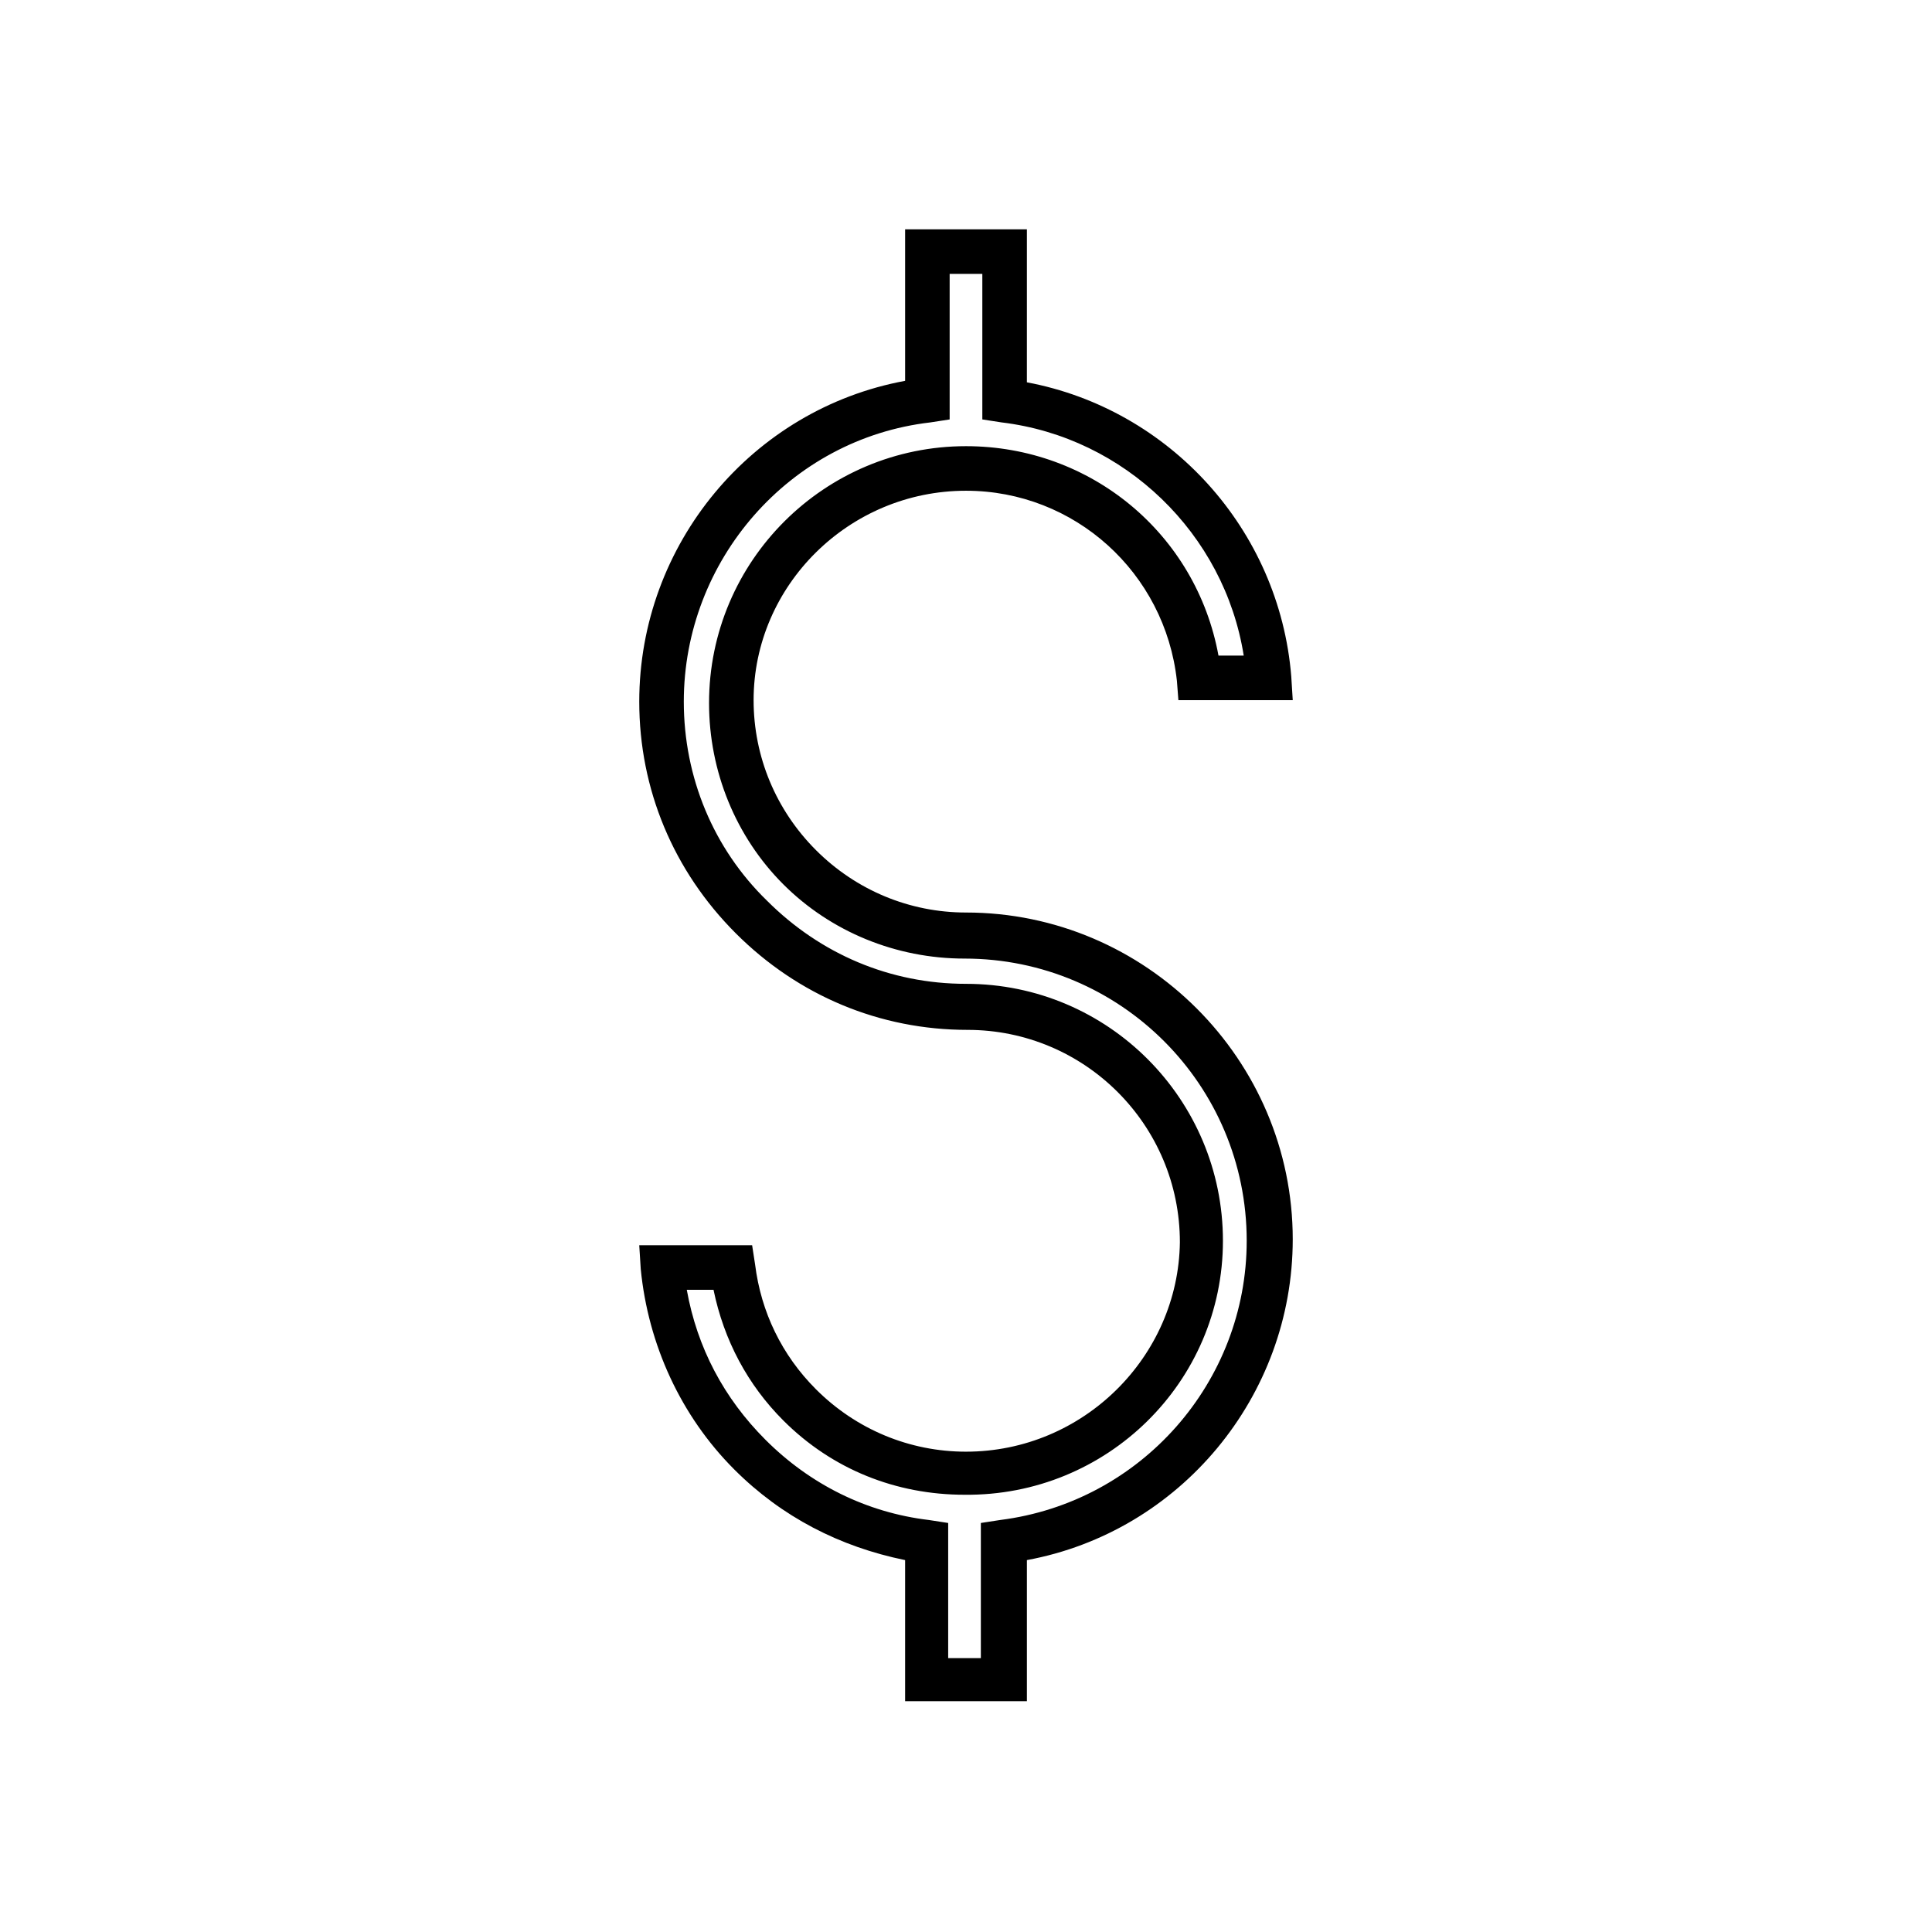
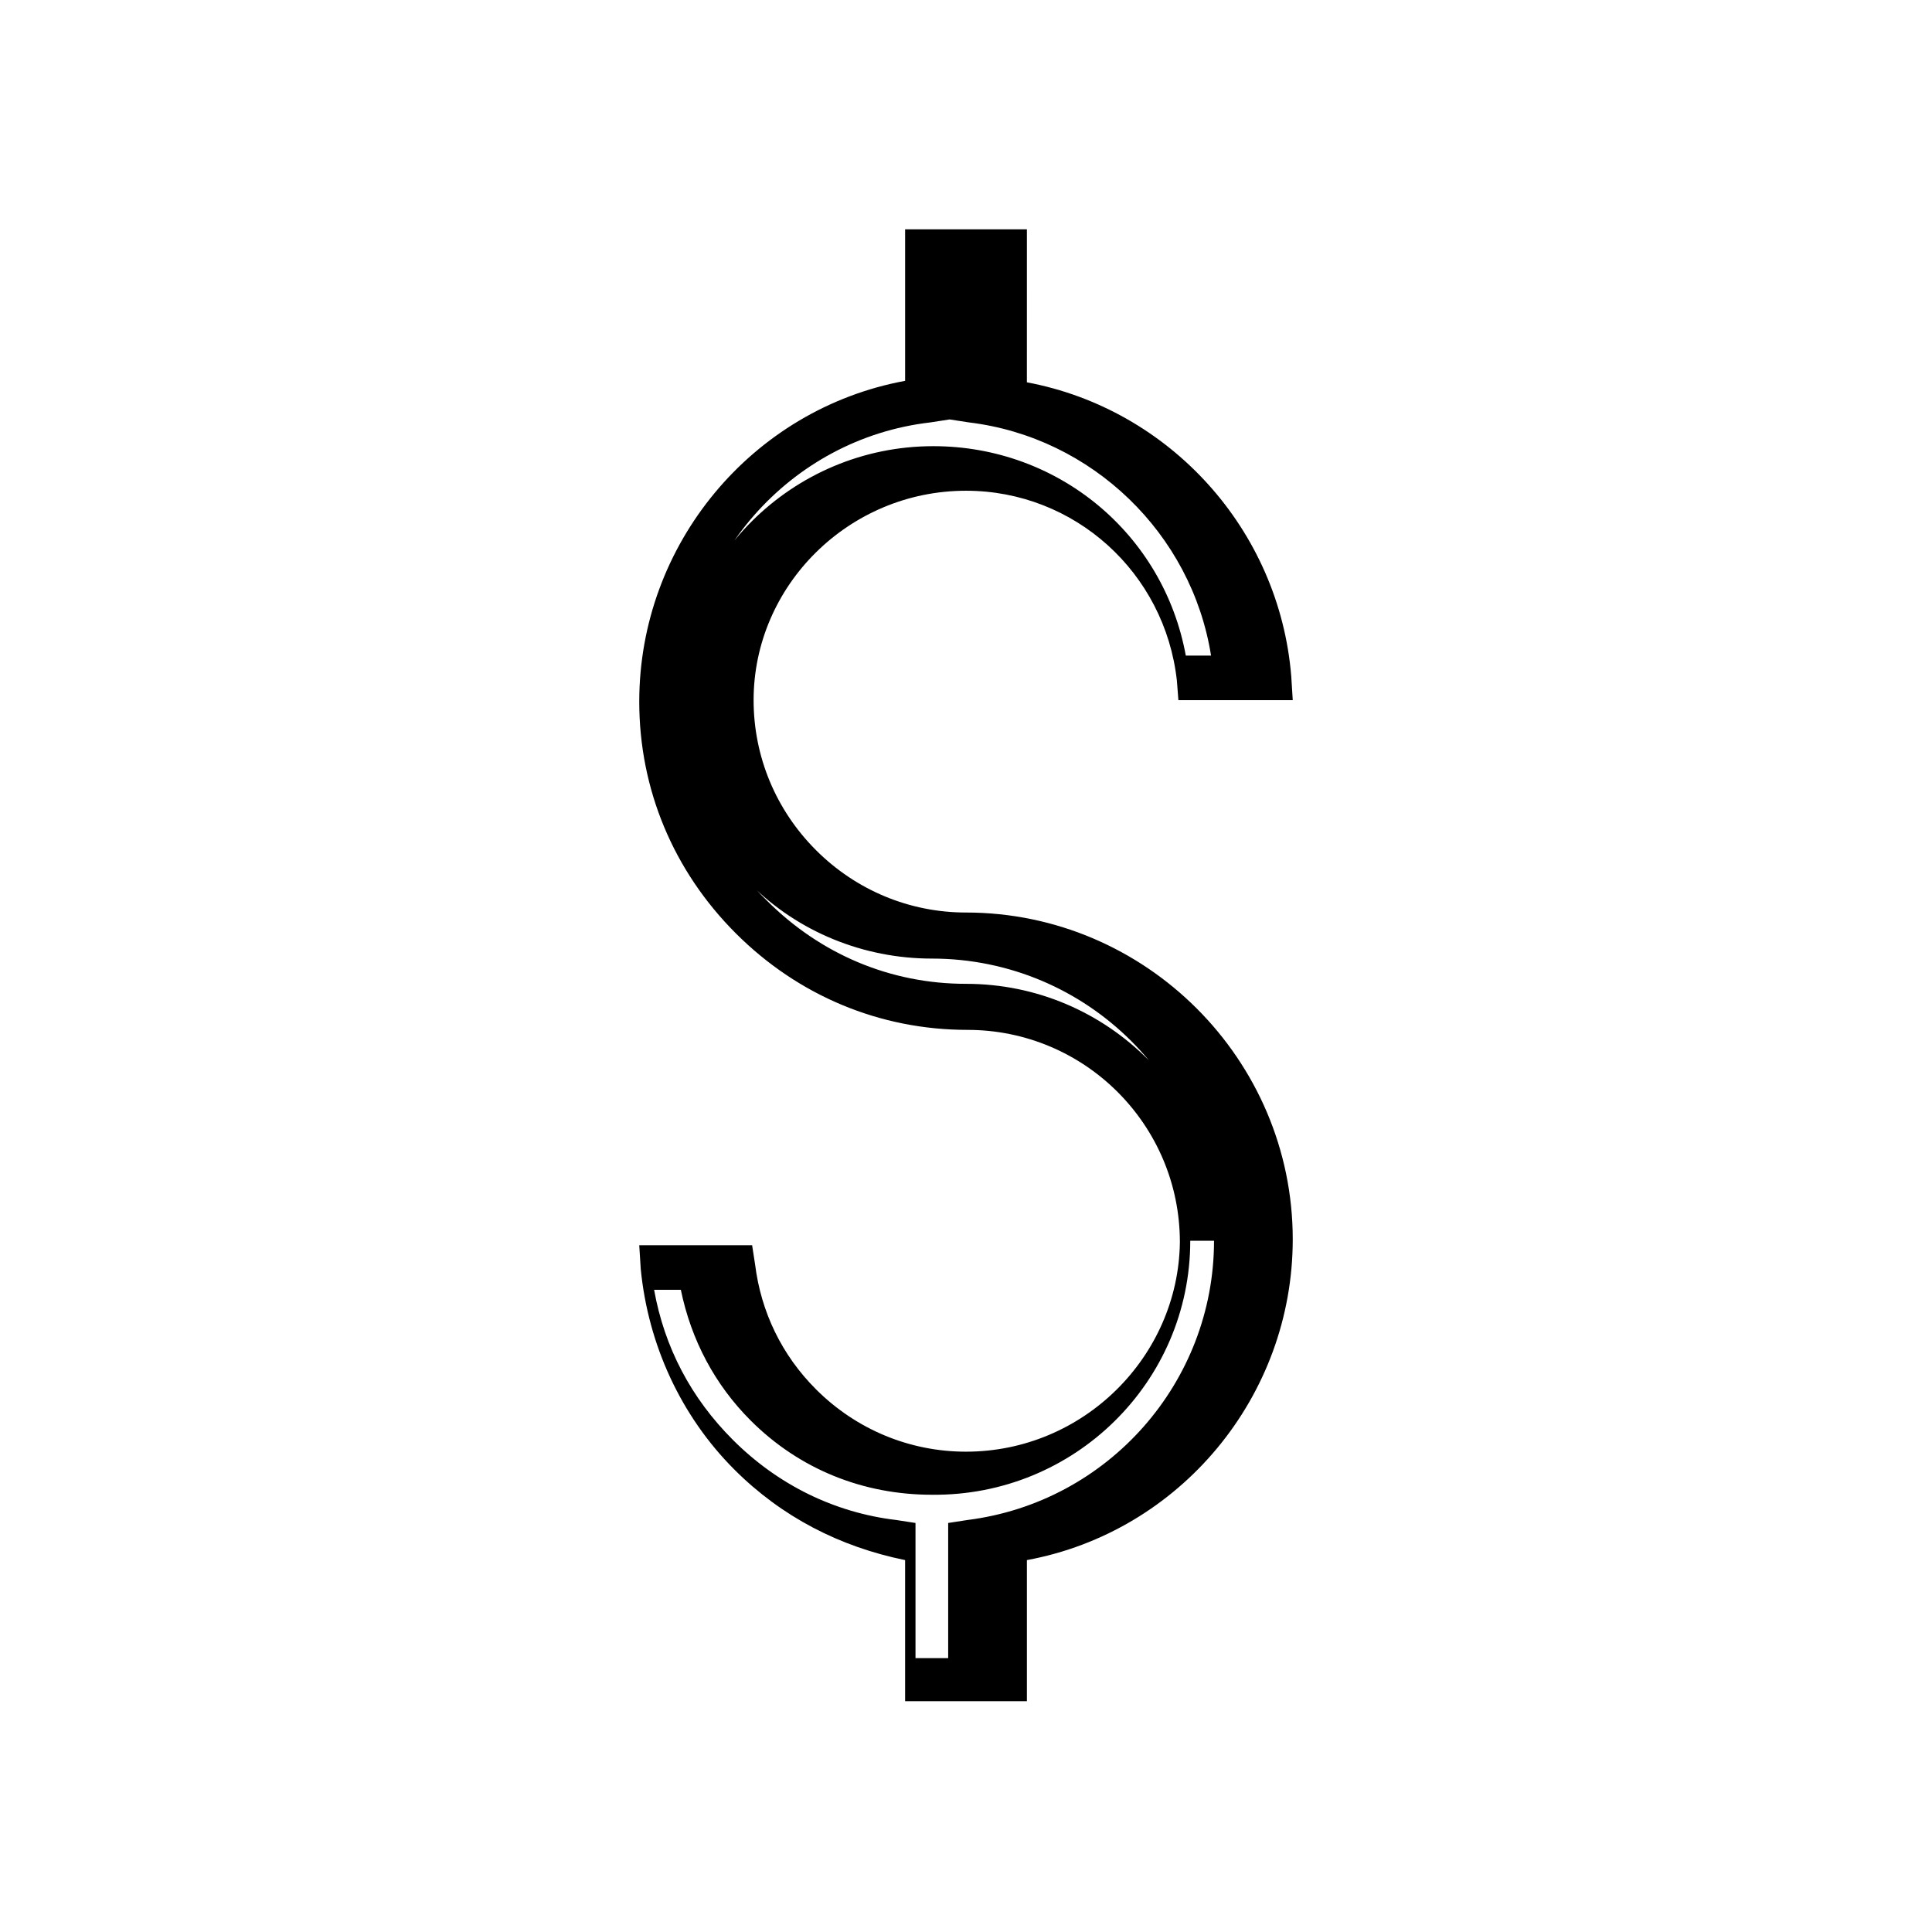
<svg xmlns="http://www.w3.org/2000/svg" fill="#000000" width="800px" height="800px" version="1.1" viewBox="144 144 512 512">
-   <path d="m400 528.71c-14.957 0-29.125-5.902-39.754-16.531-9.055-9.055-14.562-20.469-16.137-33.062l-0.789-5.117h-29.914l0.395 6.297c1.969 20.074 10.629 38.965 24.797 53.137 12.594 12.594 27.945 20.469 45.266 24.008v37.391h32.273v-37.391c40.539-7.477 70.453-43.297 70.453-85.02 0-47.625-38.965-86.594-86.594-86.594-14.957 0-29.125-5.902-39.754-16.531-10.629-10.629-16.531-24.797-16.531-39.754 0.004-30.301 25.191-55.492 56.289-55.492 28.734 0 52.742 21.648 55.891 50.383l0.395 5.117 30.305-0.004-0.395-6.297c-3.148-38.965-32.273-70.848-70.062-77.934l0.004-40.539h-32.273v40.148c-40.543 7.477-70.457 43.293-70.457 85.016 0 23.223 9.055 44.871 25.586 61.402s38.18 25.586 61.402 25.586c31.094 0 56.285 25.191 56.285 56.285-0.395 30.305-25.586 55.496-56.68 55.496zm68.09-55.891c0-37.391-30.309-68.094-68.094-68.094-20.074 0-38.574-7.871-52.742-22.043-14.168-13.777-22.039-32.668-22.039-52.742 0-37.391 27.945-69.668 65.336-73.996l5.117-0.789v-38.574h8.66v38.574l5.117 0.789c32.668 3.938 59.039 29.52 64.156 61.797l-6.691-0.004c-5.902-32.273-33.848-55.496-66.91-55.496-37.391 0-68.094 30.309-68.094 68.094 0 18.105 7.086 35.426 19.68 48.02s29.914 19.68 48.02 19.68c41.328 0 74.785 33.457 74.785 74.785 0 37.391-27.945 69.273-65.336 73.996l-5.117 0.789v35.816h-8.66v-35.816l-5.117-0.789c-16.531-1.969-31.488-9.445-43.297-21.254-11.02-11.02-18.105-24.402-20.859-39.754h7.086c2.754 13.383 9.055 25.191 18.5 34.637 12.988 12.988 29.914 19.68 48.02 19.68 37.781 0.395 68.48-29.914 68.48-67.305z" />
+   <path d="m400 528.71c-14.957 0-29.125-5.902-39.754-16.531-9.055-9.055-14.562-20.469-16.137-33.062l-0.789-5.117h-29.914l0.395 6.297c1.969 20.074 10.629 38.965 24.797 53.137 12.594 12.594 27.945 20.469 45.266 24.008v37.391h32.273v-37.391c40.539-7.477 70.453-43.297 70.453-85.02 0-47.625-38.965-86.594-86.594-86.594-14.957 0-29.125-5.902-39.754-16.531-10.629-10.629-16.531-24.797-16.531-39.754 0.004-30.301 25.191-55.492 56.289-55.492 28.734 0 52.742 21.648 55.891 50.383l0.395 5.117 30.305-0.004-0.395-6.297c-3.148-38.965-32.273-70.848-70.062-77.934l0.004-40.539h-32.273v40.148c-40.543 7.477-70.457 43.293-70.457 85.016 0 23.223 9.055 44.871 25.586 61.402s38.18 25.586 61.402 25.586c31.094 0 56.285 25.191 56.285 56.285-0.395 30.305-25.586 55.496-56.68 55.496zm68.09-55.891c0-37.391-30.309-68.094-68.094-68.094-20.074 0-38.574-7.871-52.742-22.043-14.168-13.777-22.039-32.668-22.039-52.742 0-37.391 27.945-69.668 65.336-73.996l5.117-0.789v-38.574v38.574l5.117 0.789c32.668 3.938 59.039 29.52 64.156 61.797l-6.691-0.004c-5.902-32.273-33.848-55.496-66.91-55.496-37.391 0-68.094 30.309-68.094 68.094 0 18.105 7.086 35.426 19.68 48.02s29.914 19.68 48.02 19.68c41.328 0 74.785 33.457 74.785 74.785 0 37.391-27.945 69.273-65.336 73.996l-5.117 0.789v35.816h-8.66v-35.816l-5.117-0.789c-16.531-1.969-31.488-9.445-43.297-21.254-11.02-11.02-18.105-24.402-20.859-39.754h7.086c2.754 13.383 9.055 25.191 18.5 34.637 12.988 12.988 29.914 19.68 48.02 19.68 37.781 0.395 68.48-29.914 68.48-67.305z" />
</svg>